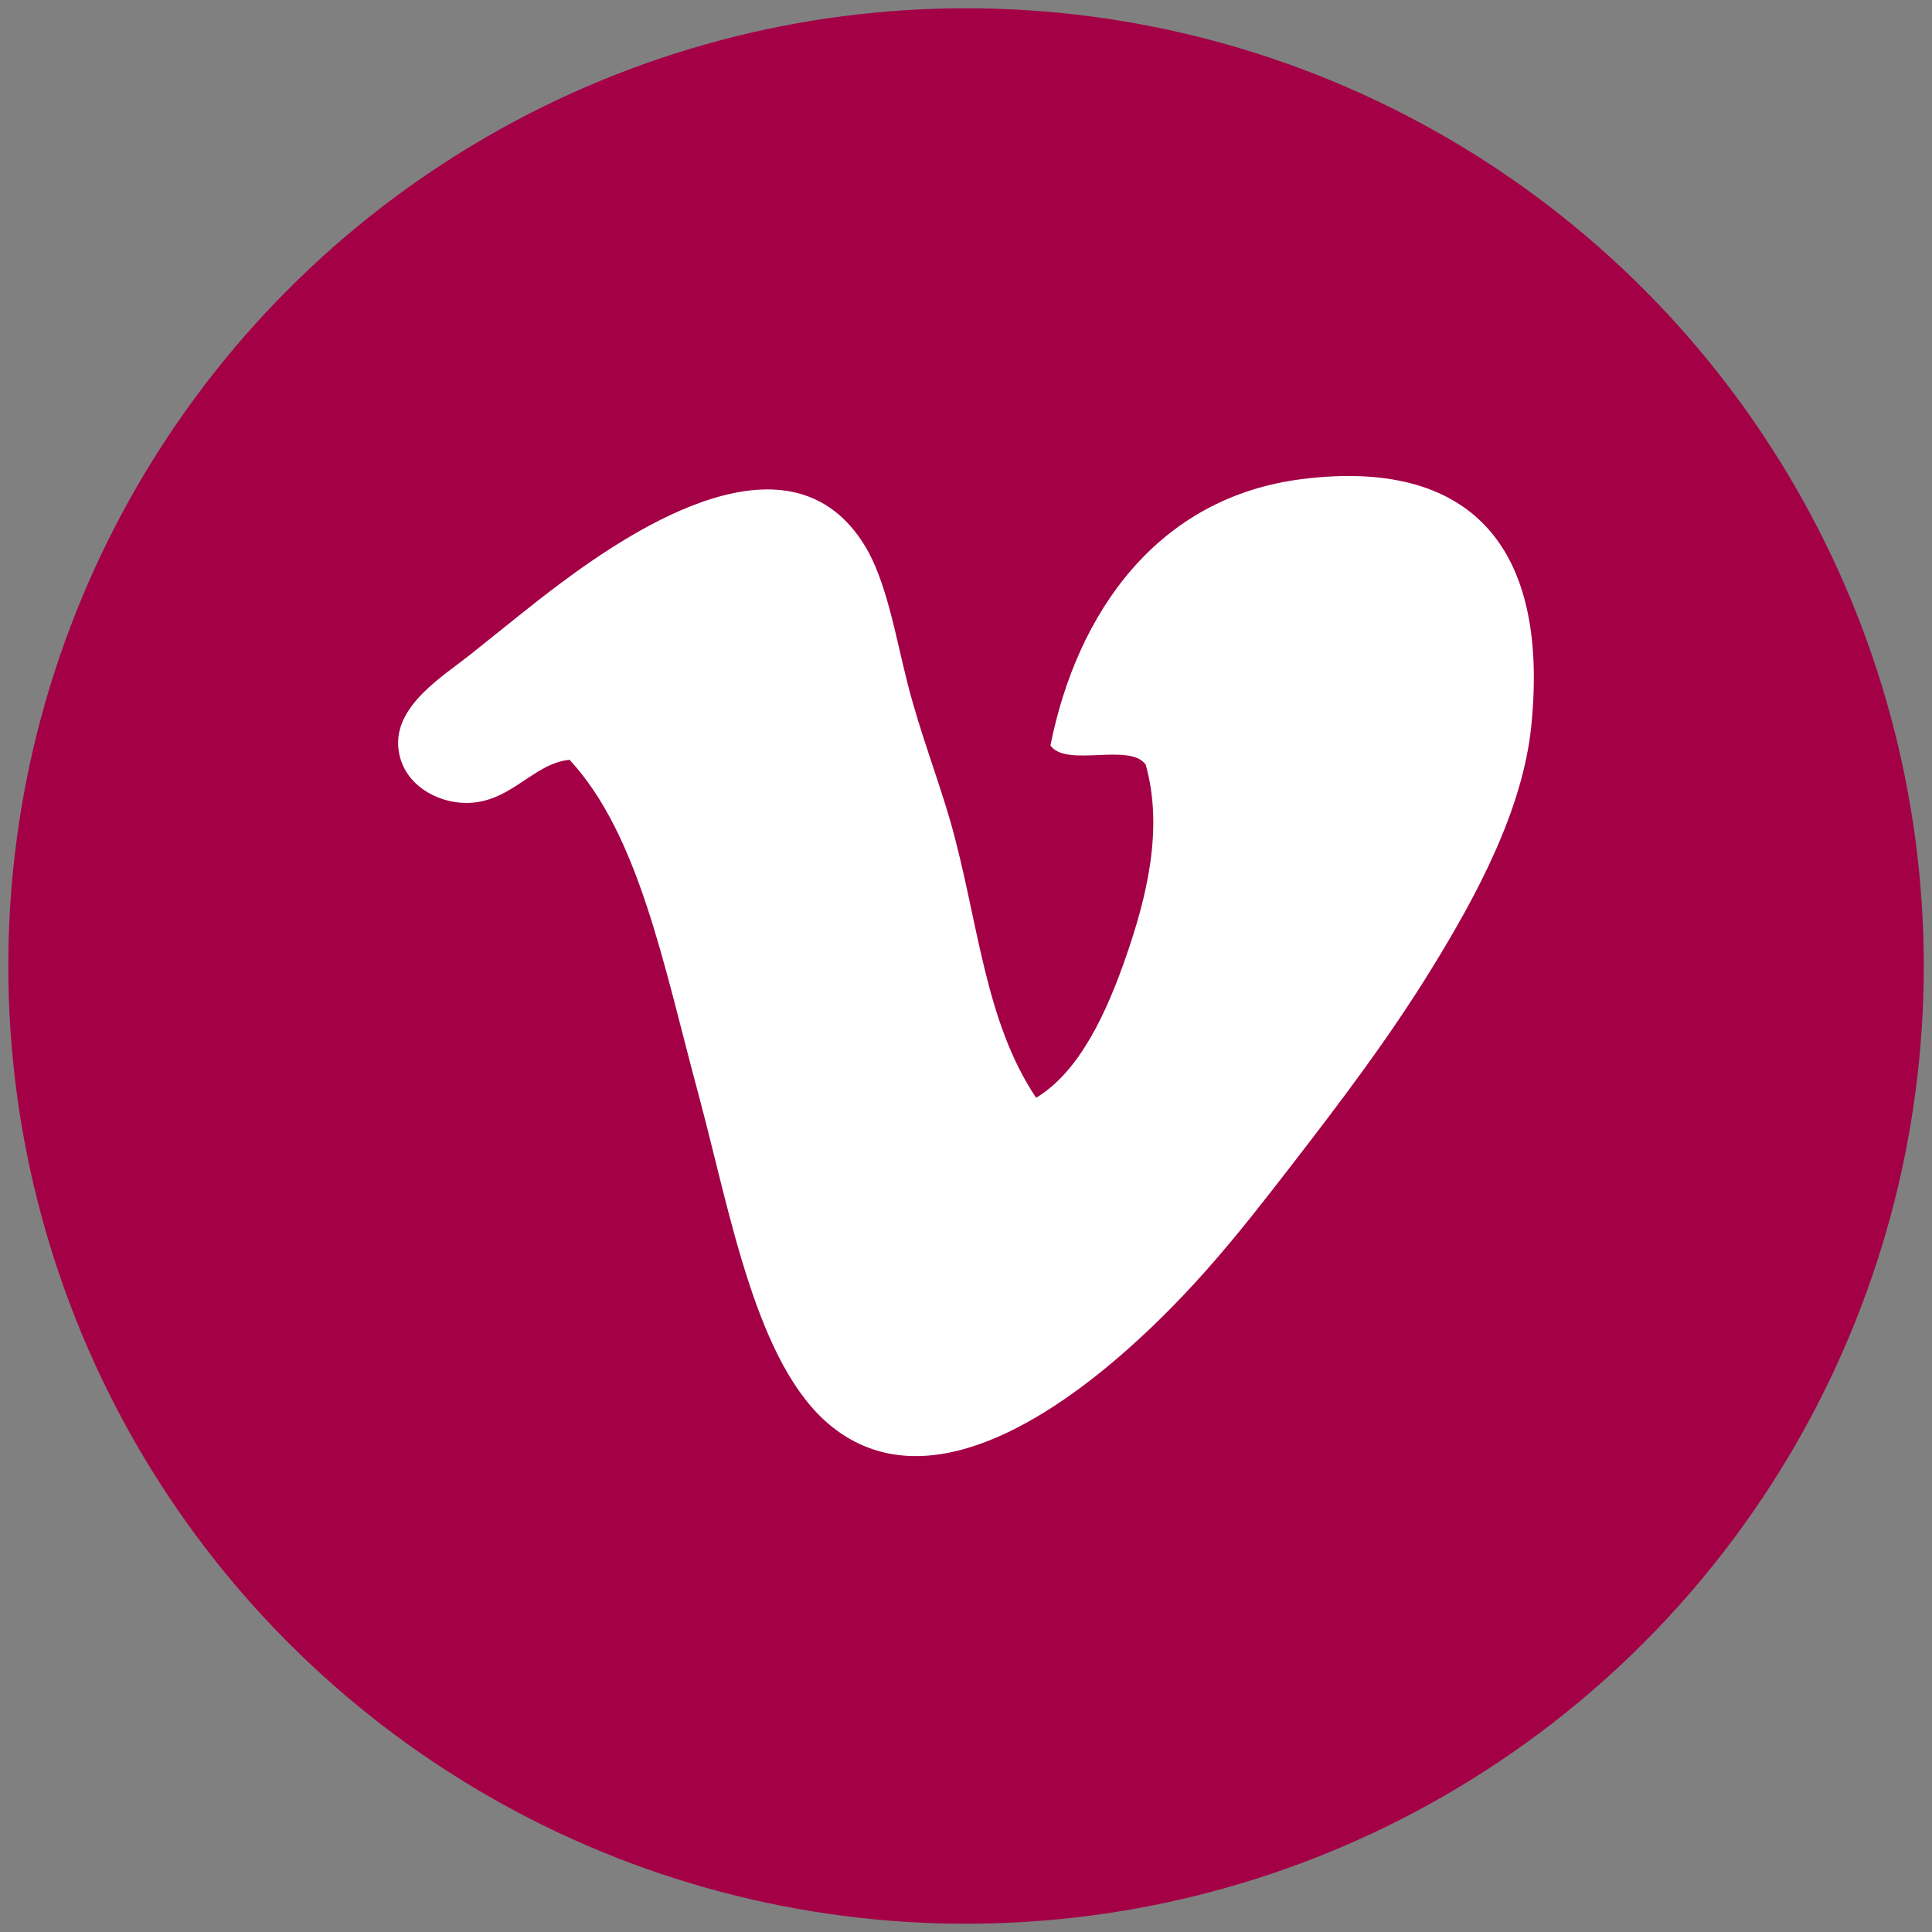
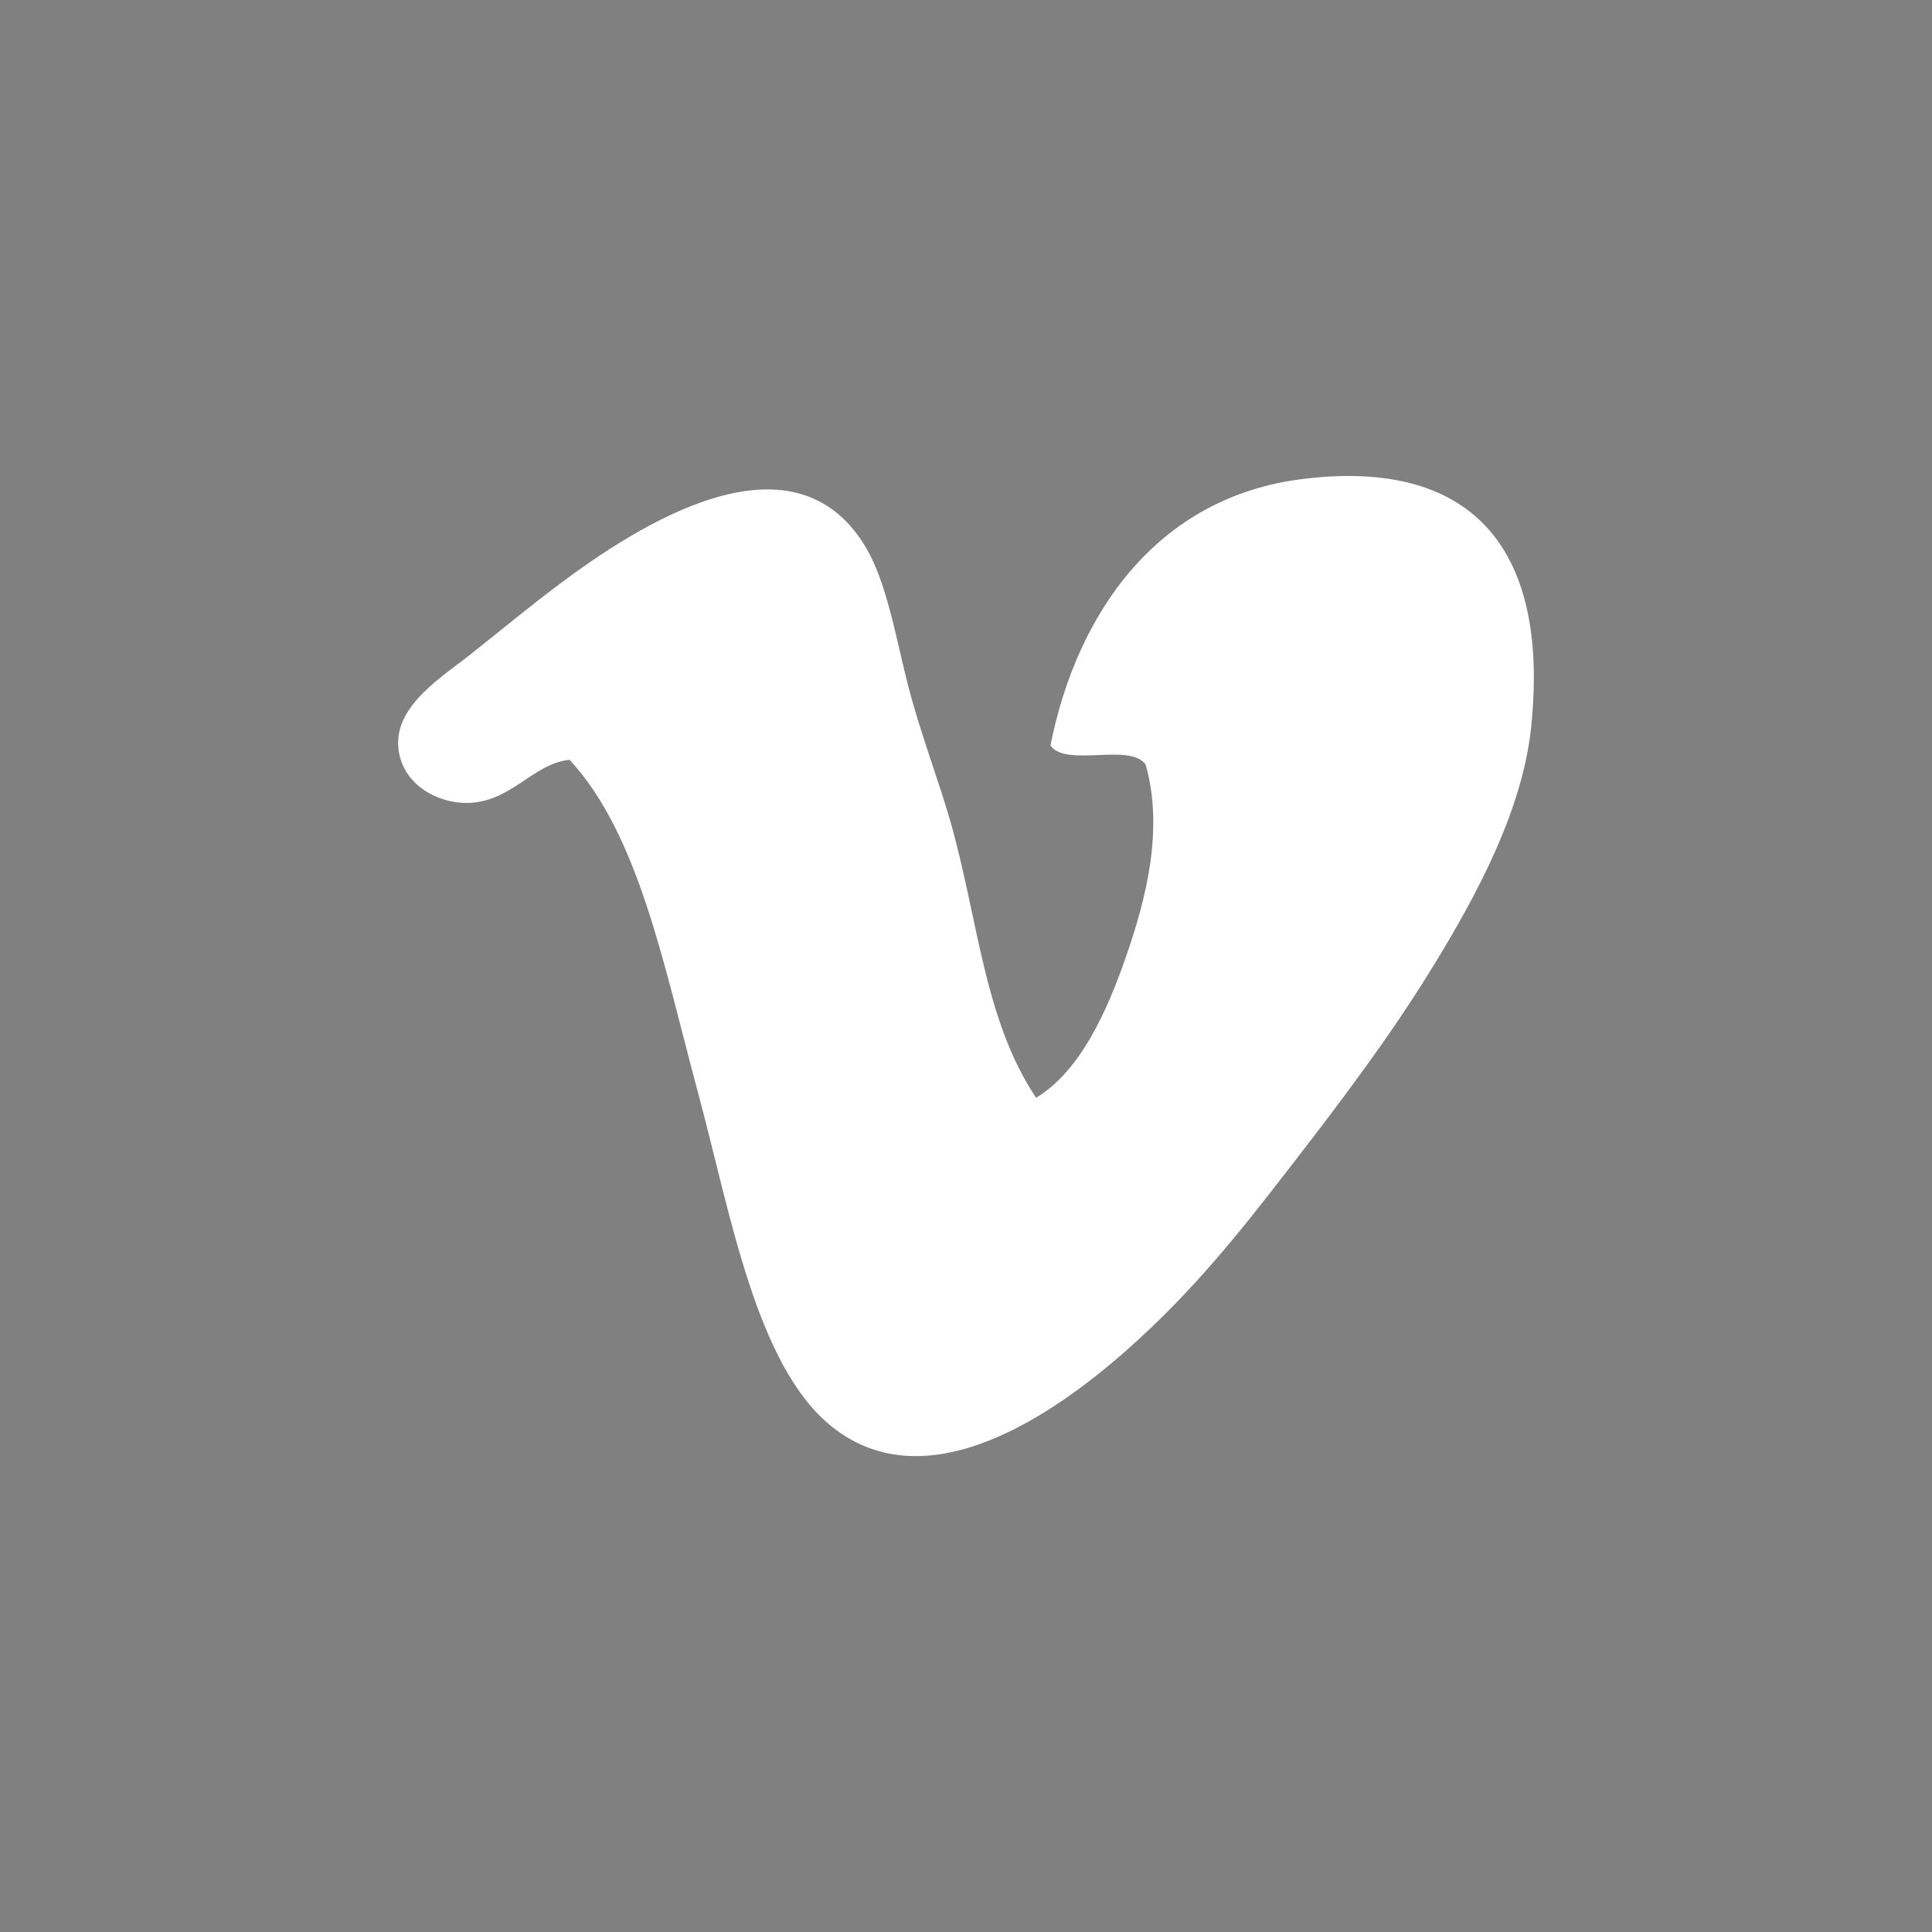
<svg xmlns="http://www.w3.org/2000/svg" version="1.1" id="Layer_1" x="0px" y="0px" width="50px" height="50px" viewBox="0 0 50 50" enable-background="new 0 0 50 50" xml:space="preserve">
  <rect x="0" y="0" width="50" height="50" fill="#808080" stroke="none" />
-   <circle fill-rule="evenodd" clip-rule="evenodd" fill="#A30046" cx="25.001" cy="25" r="24.786" />
  <path fill-rule="evenodd" clip-rule="evenodd" fill="#FFFFFF" d="M14.741,19.664c-0.99,0.093-1.573,1.214-2.834,1.109  c-0.737-0.061-1.553-0.569-1.602-1.479c-0.056-1.058,1.164-1.797,1.849-2.34c0.932-0.741,1.614-1.307,2.34-1.849  c1.986-1.483,5.983-4.087,7.886-0.985c0.565,0.92,0.799,2.358,1.109,3.573c0.316,1.243,0.793,2.47,1.109,3.572  c0.719,2.524,0.868,5.135,2.217,7.146c1.138-0.69,1.834-2.224,2.341-3.696c0.498-1.445,0.969-3.245,0.494-4.928  c-0.41-0.577-2.056,0.085-2.465-0.493c0.682-3.42,2.755-6.432,6.53-6.898c4.274-0.529,6.397,1.669,5.913,6.406  c-0.223,2.165-1.41,4.374-2.588,6.284c-1.101,1.787-2.35,3.436-3.695,5.174c-1.236,1.596-2.456,3.152-4.189,4.683  c-1.856,1.64-5.16,3.967-7.638,1.97c-1.953-1.573-2.608-5.497-3.45-8.623C17.169,24.952,16.534,21.602,14.741,19.664z" />
</svg>